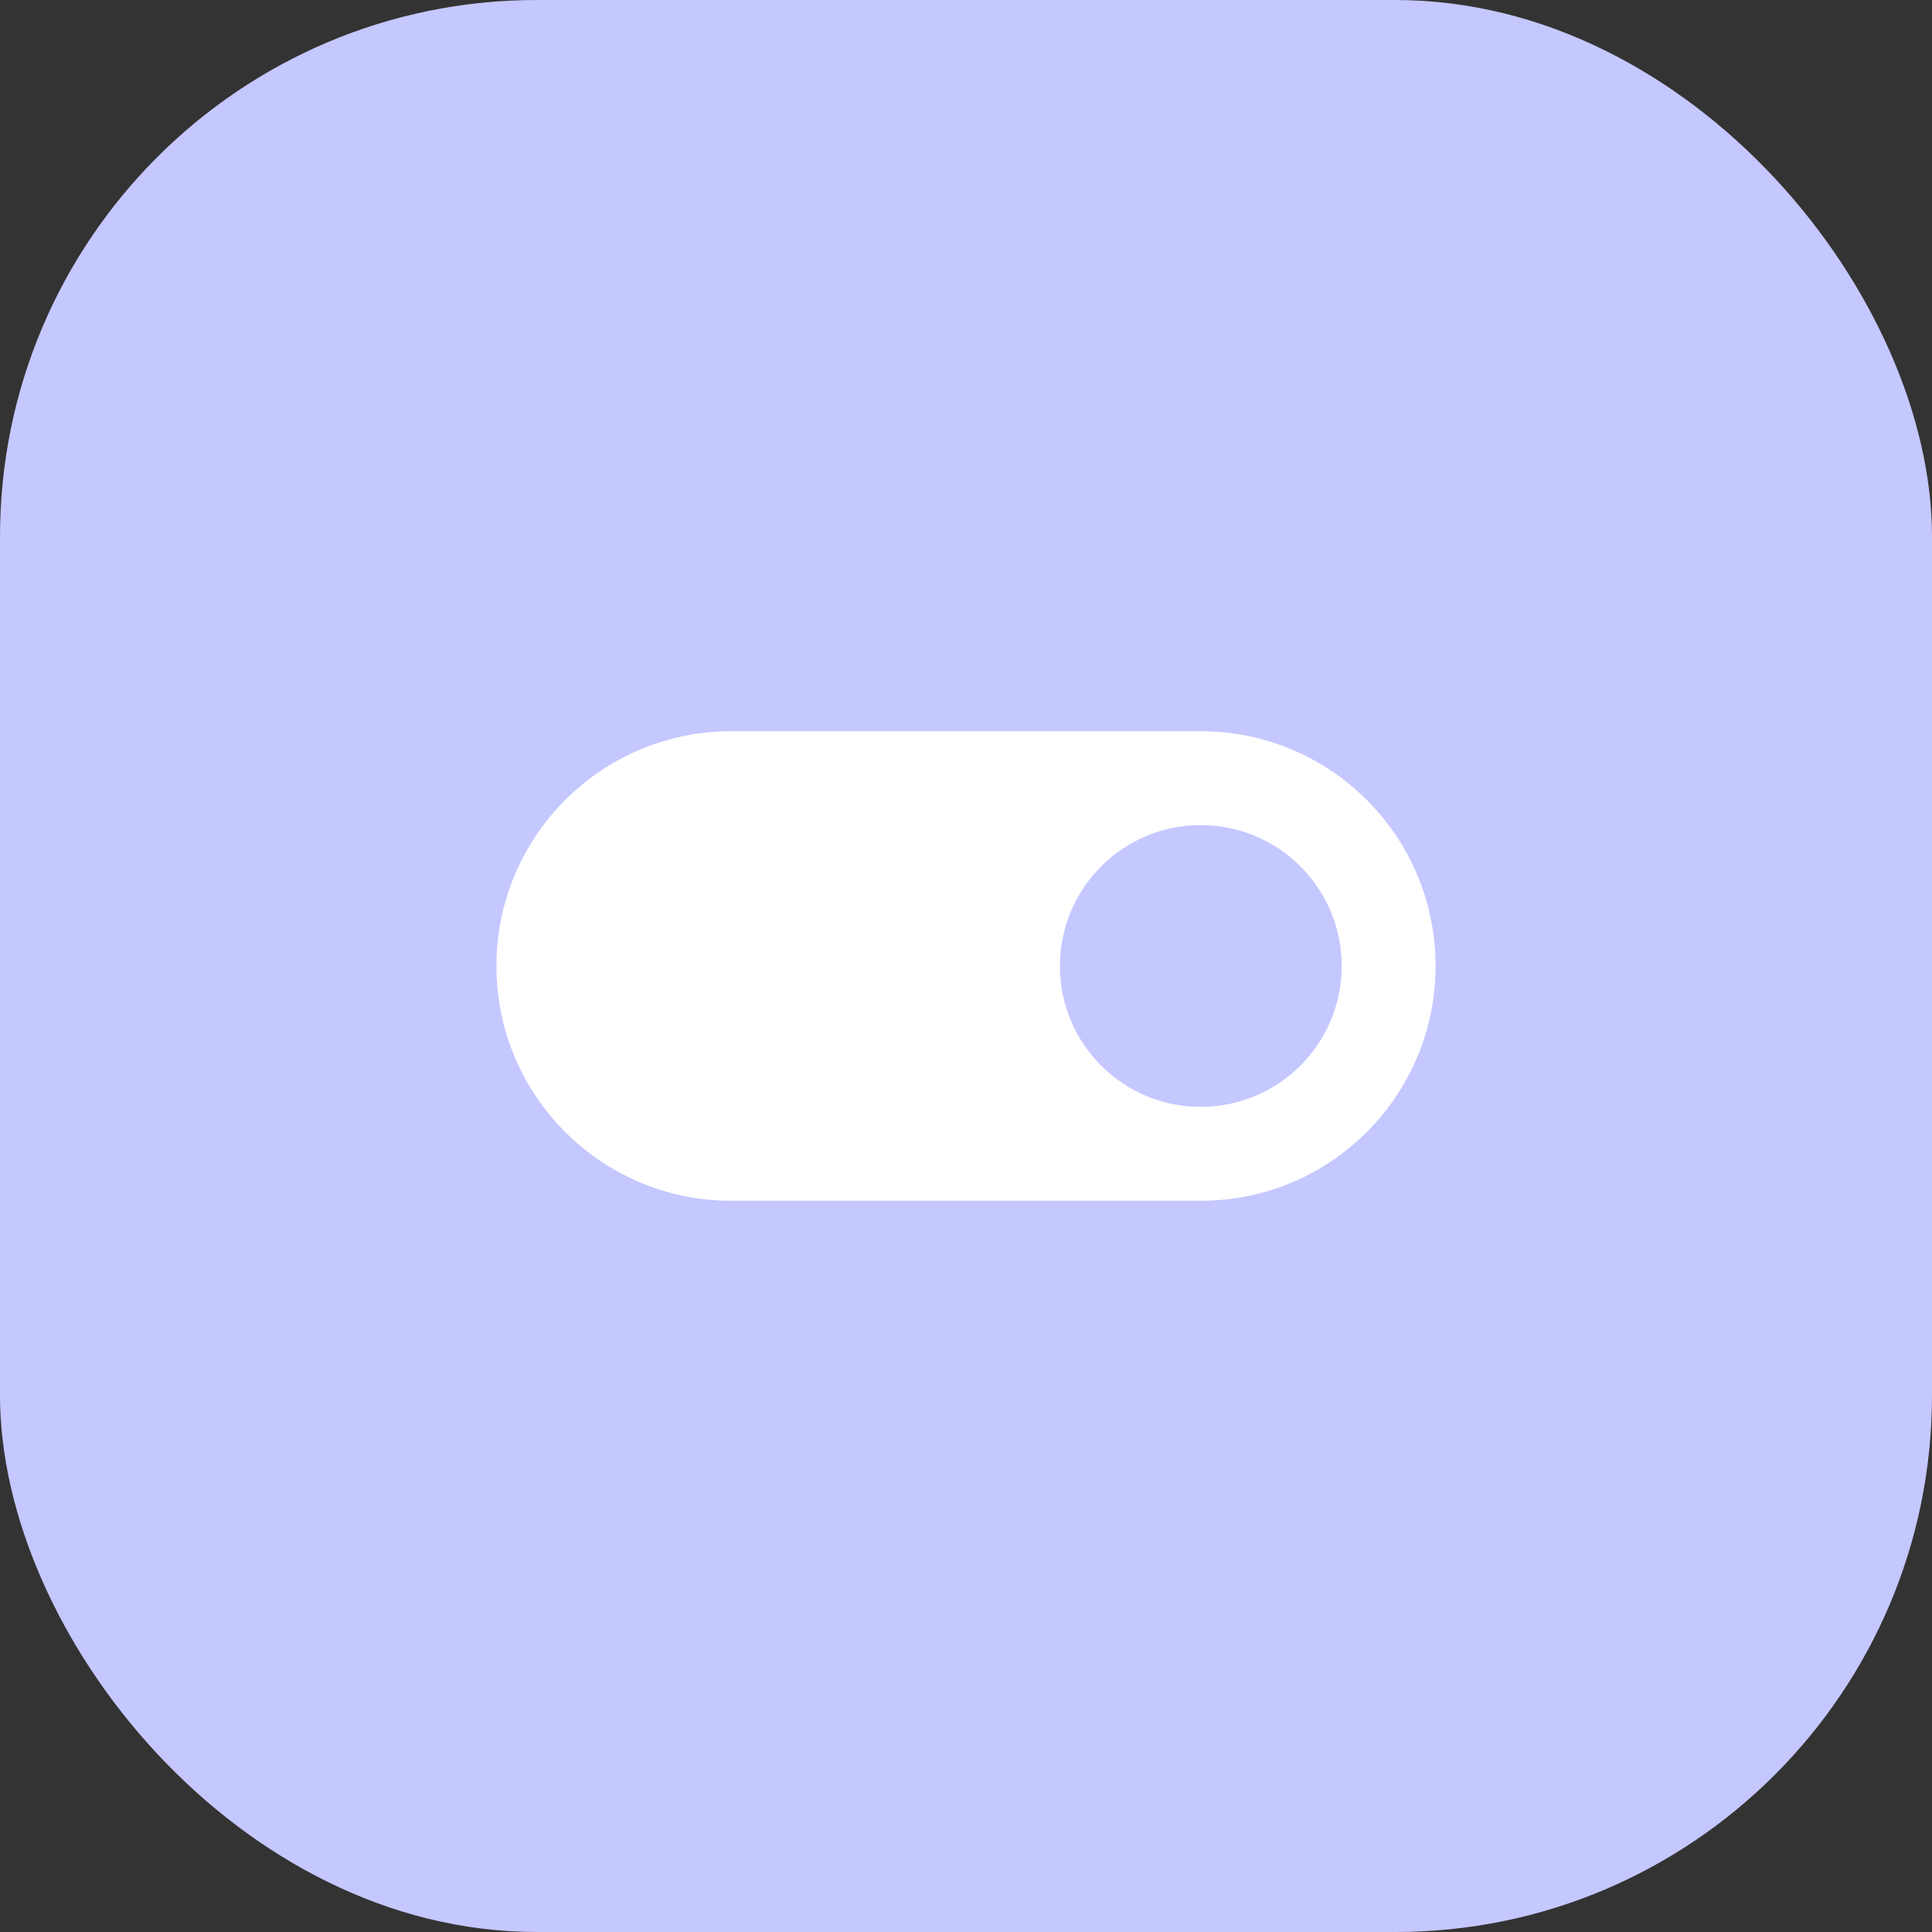
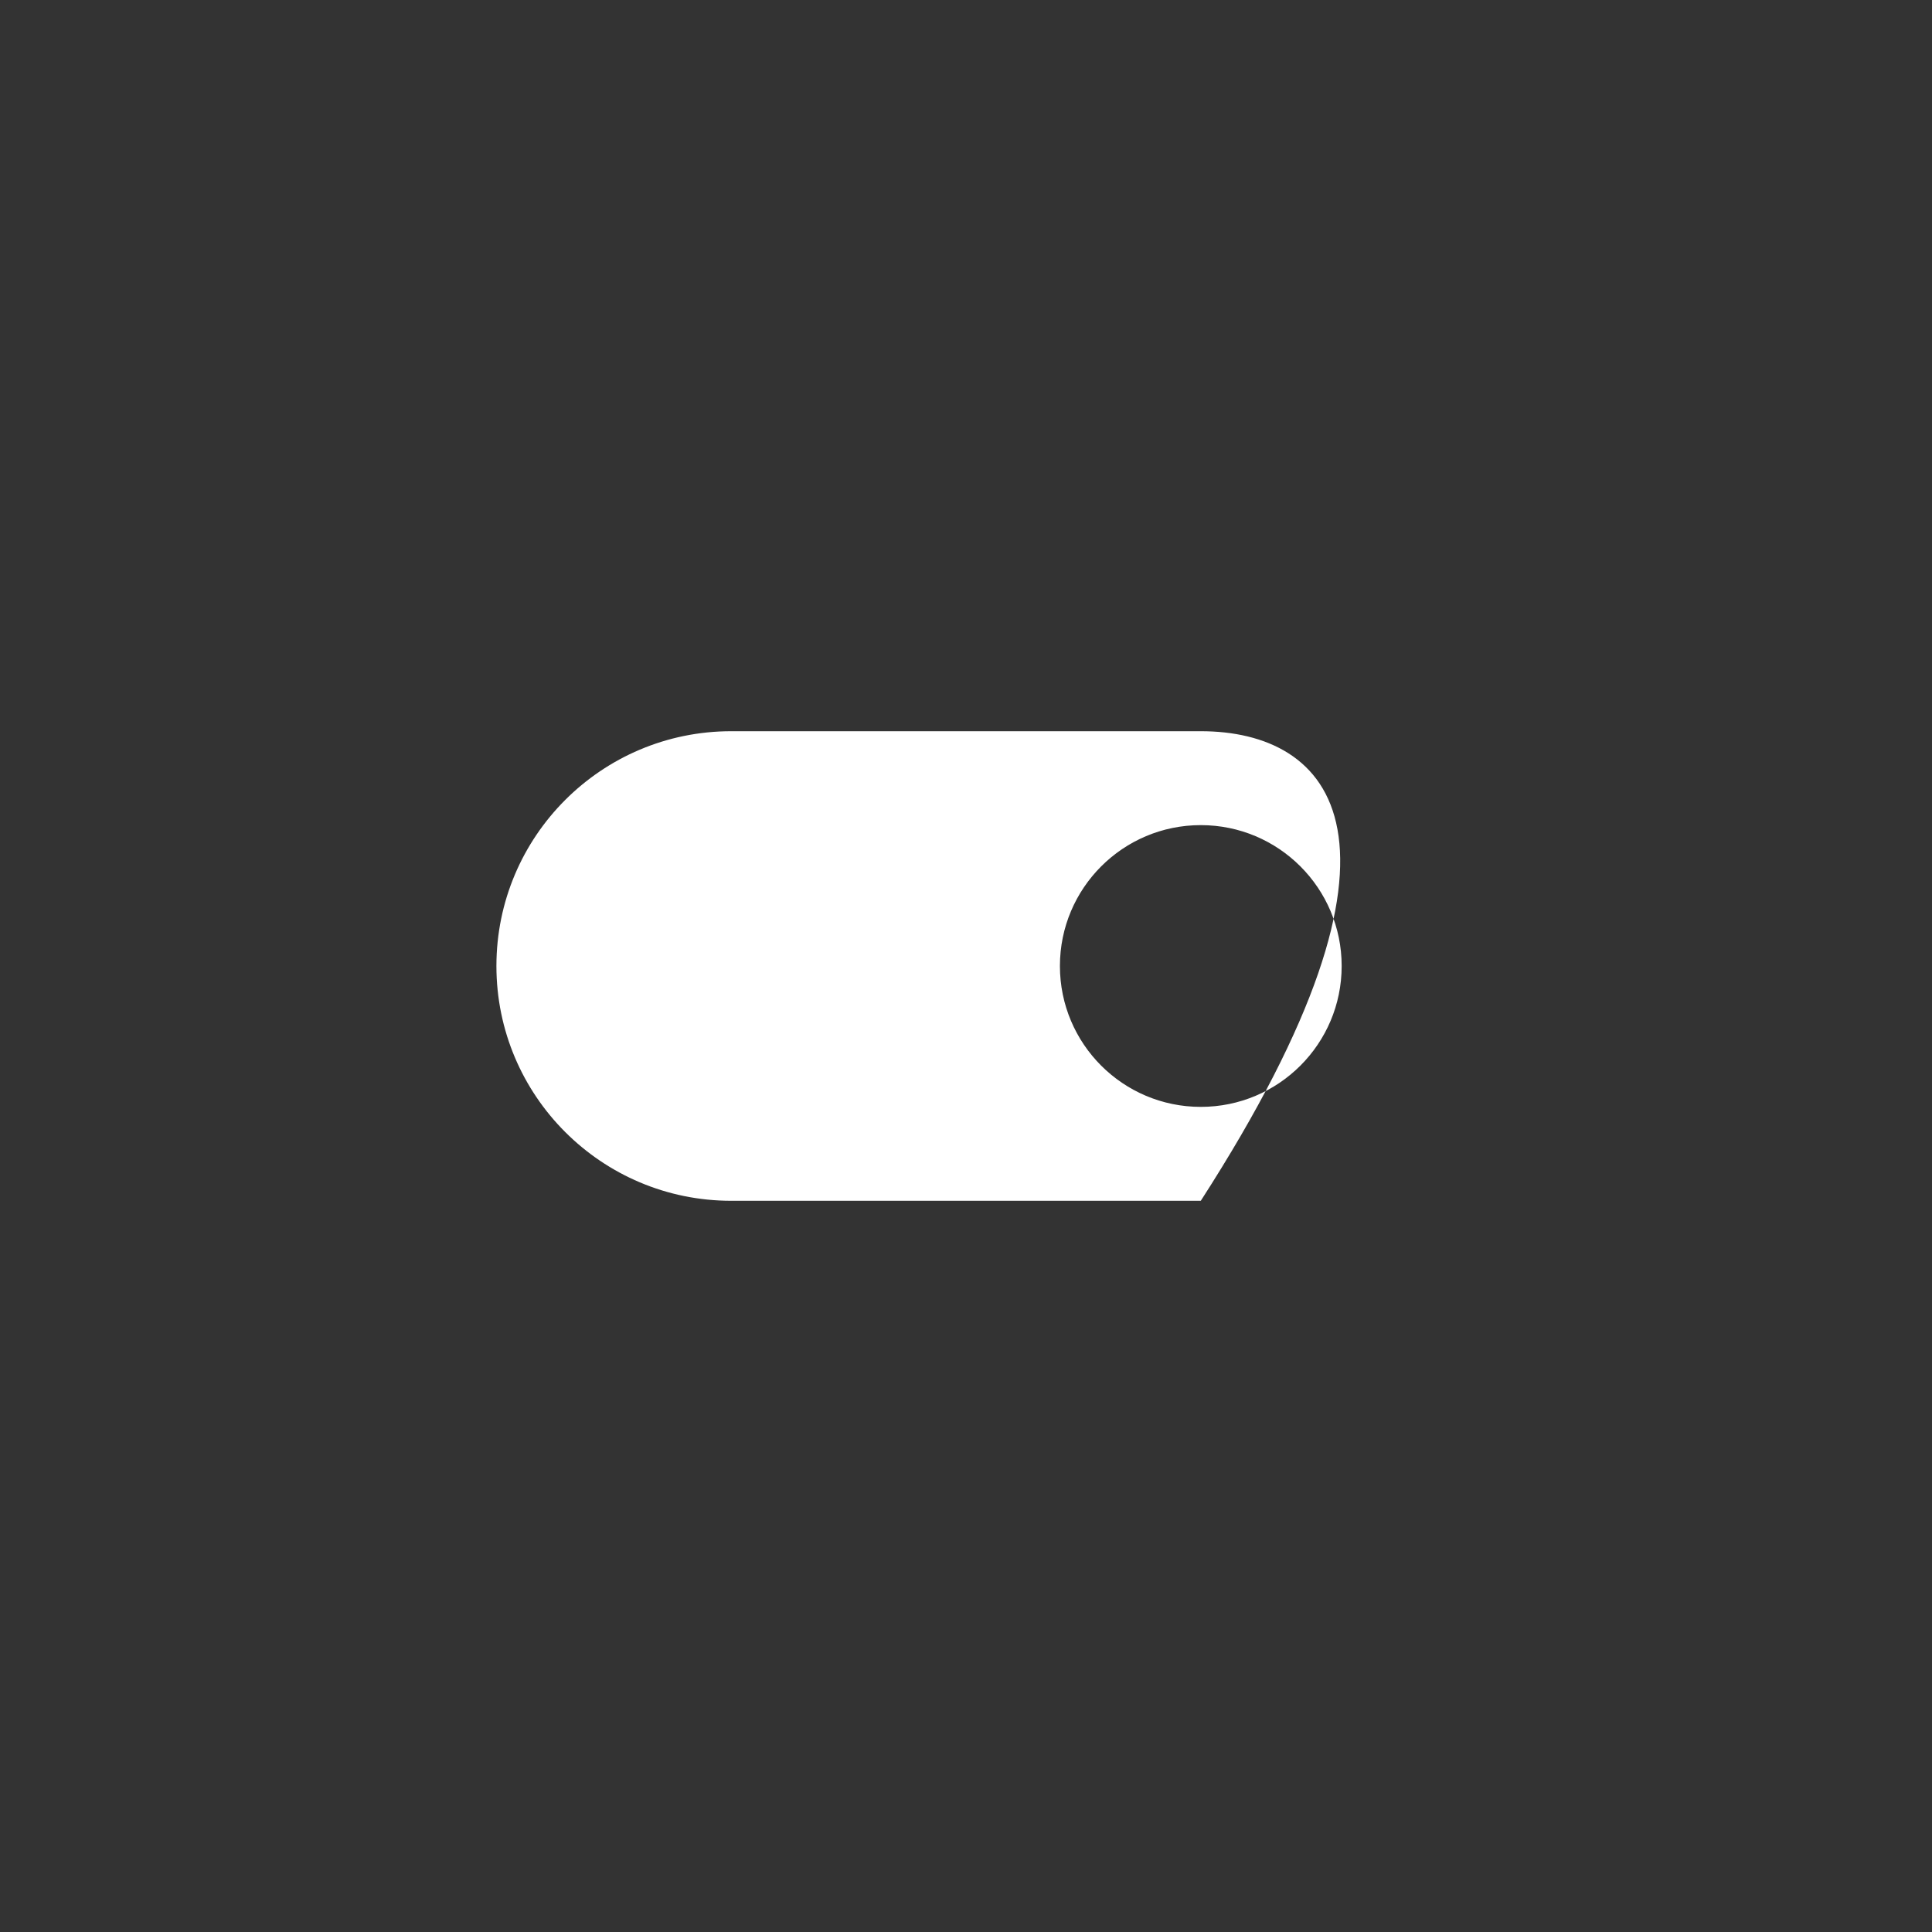
<svg xmlns="http://www.w3.org/2000/svg" width="72" height="72" viewBox="0 0 72 72" fill="none">
  <rect x="0" y="0" width="72" height="72" fill="#333333" stroke="none" />
-   <rect width="72" height="72" rx="20" fill="#C5C7FF" />
-   <path fill-rule="evenodd" clip-rule="evenodd" d="M27.25 27.25C22.418 27.25 18.5 31.168 18.5 36C18.5 40.833 22.418 44.75 27.25 44.75H44.75C49.583 44.75 53.5 40.833 53.5 36C53.5 31.168 49.583 27.25 44.75 27.25H27.25ZM44.75 41.25C47.65 41.25 50 38.9 50 36C50 33.1 47.65 30.75 44.75 30.75C41.85 30.75 39.5 33.1 39.5 36C39.5 38.9 41.85 41.25 44.75 41.25Z" fill="white" />
+   <path fill-rule="evenodd" clip-rule="evenodd" d="M27.25 27.25C22.418 27.25 18.5 31.168 18.5 36C18.5 40.833 22.418 44.75 27.25 44.75H44.75C53.5 31.168 49.583 27.25 44.75 27.25H27.25ZM44.75 41.25C47.65 41.25 50 38.9 50 36C50 33.1 47.65 30.75 44.75 30.75C41.85 30.75 39.5 33.1 39.5 36C39.5 38.9 41.85 41.25 44.75 41.25Z" fill="white" />
</svg>